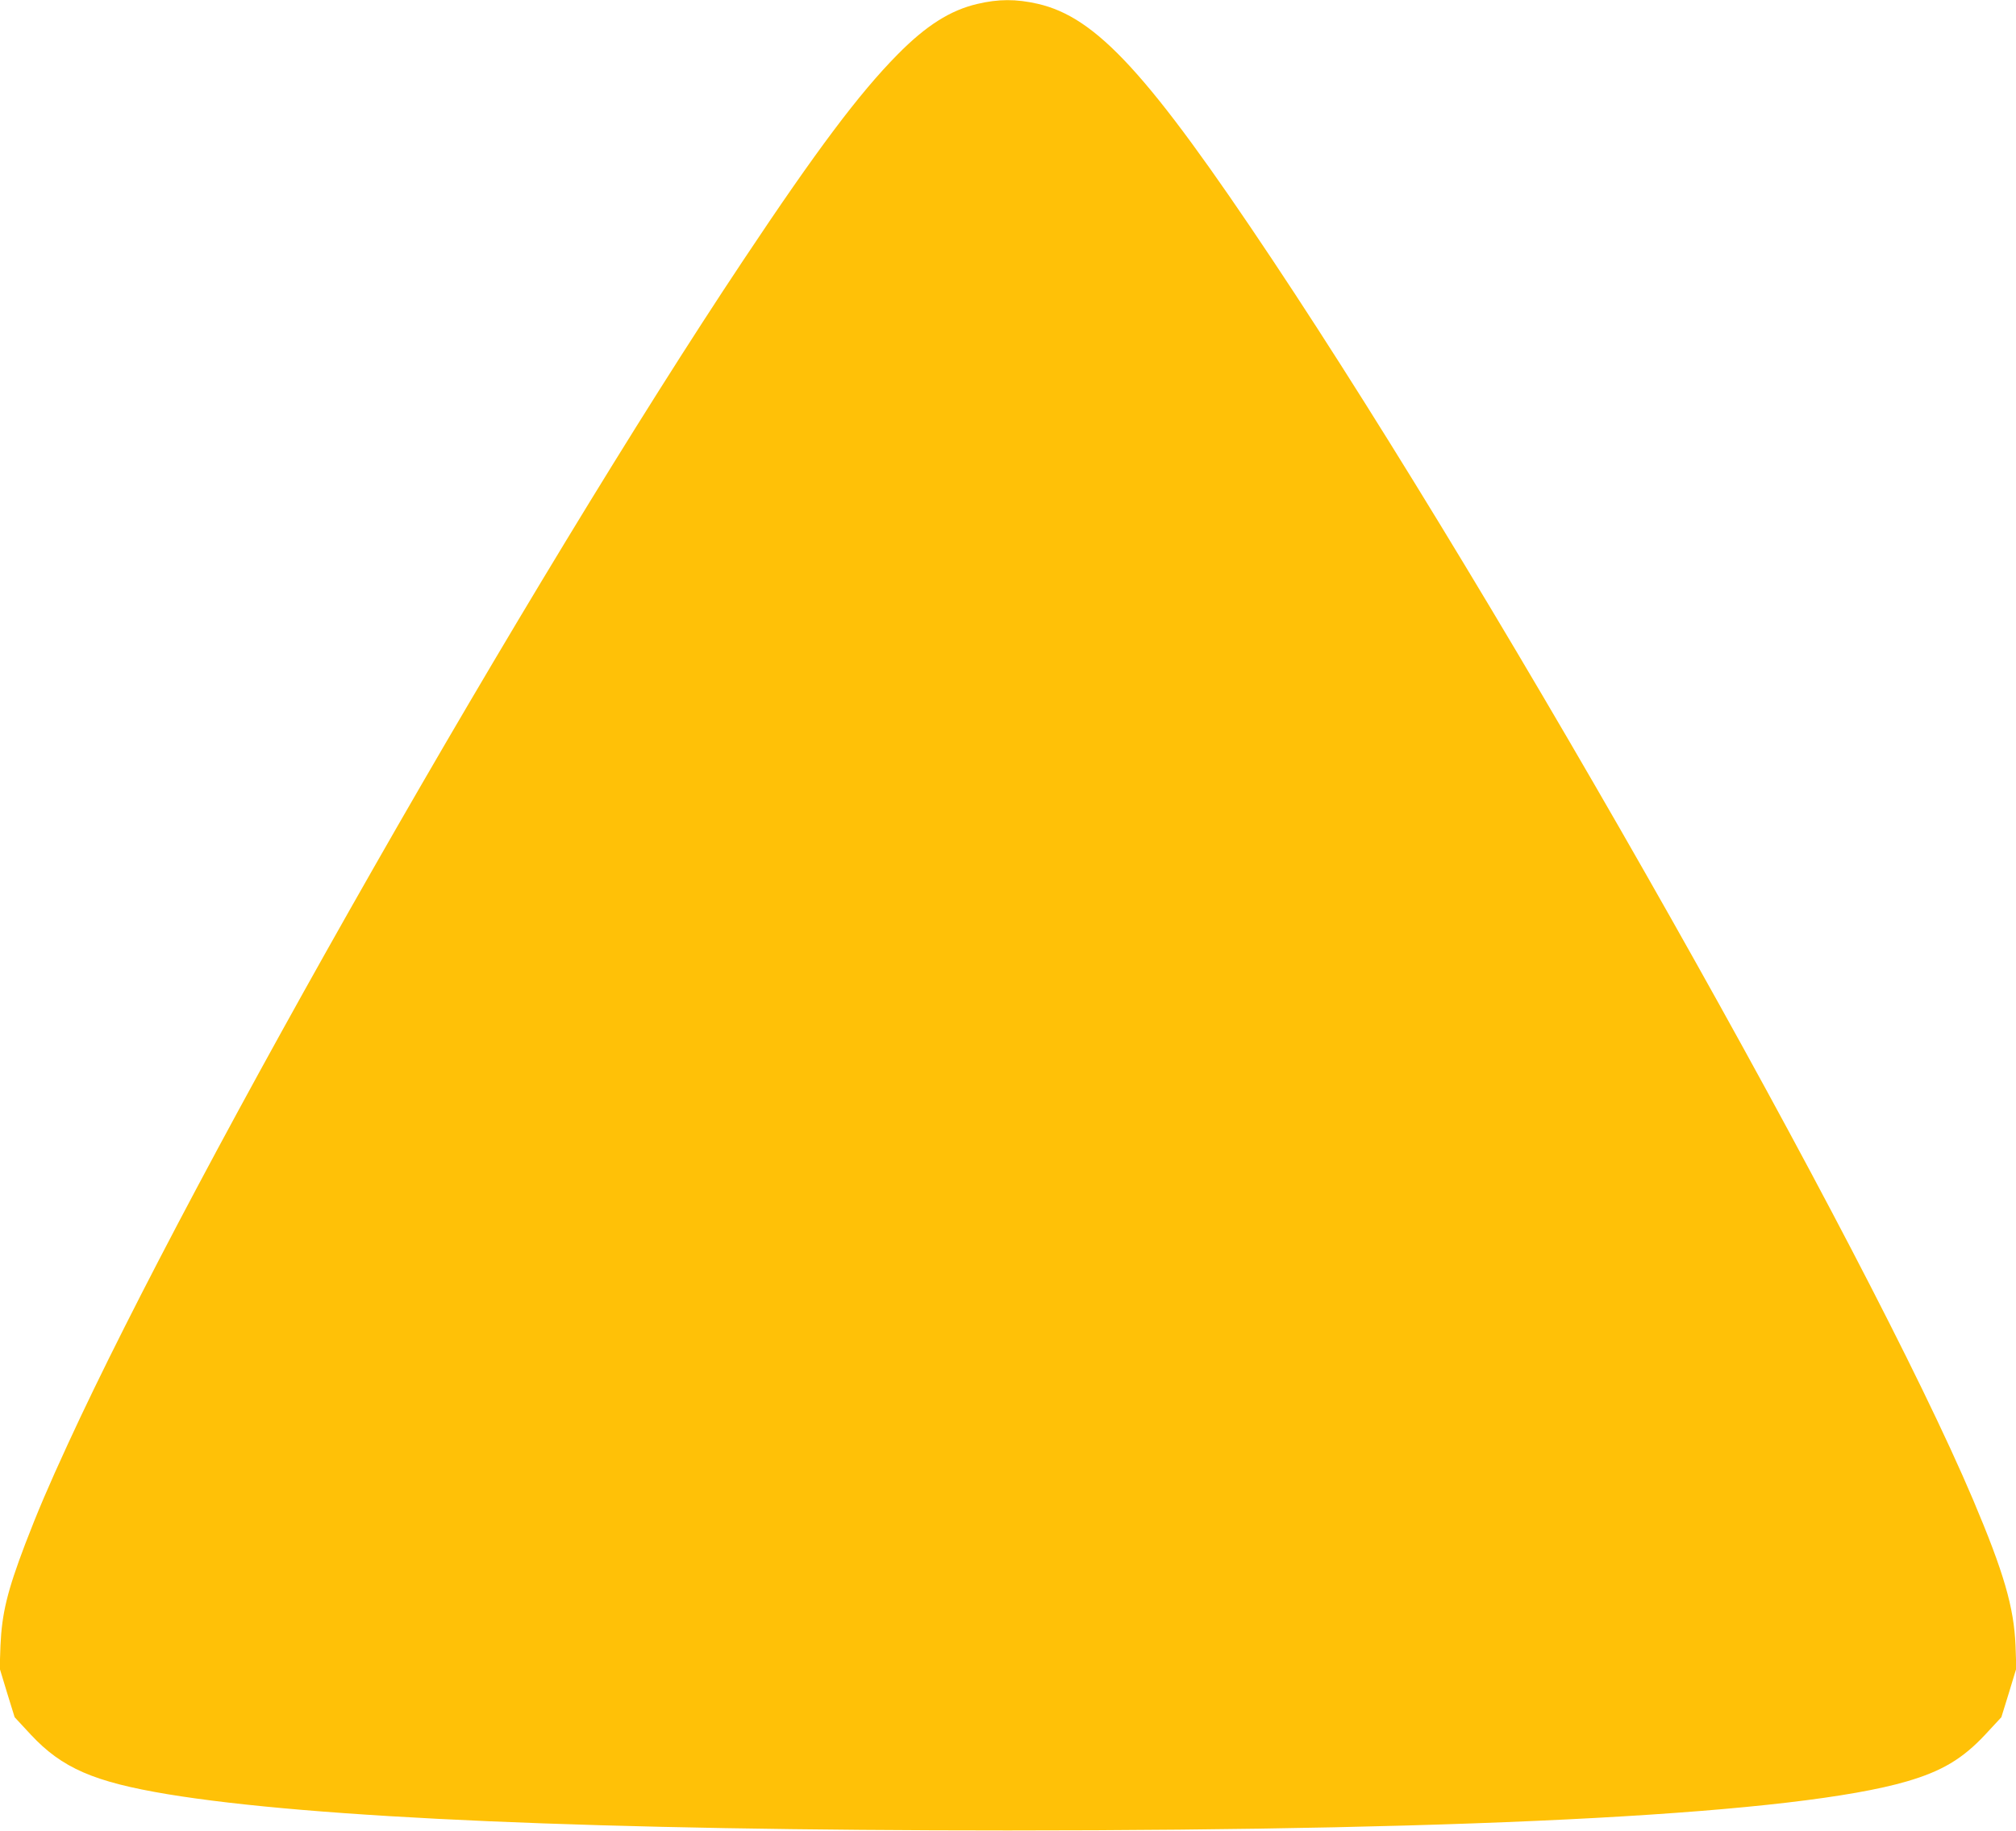
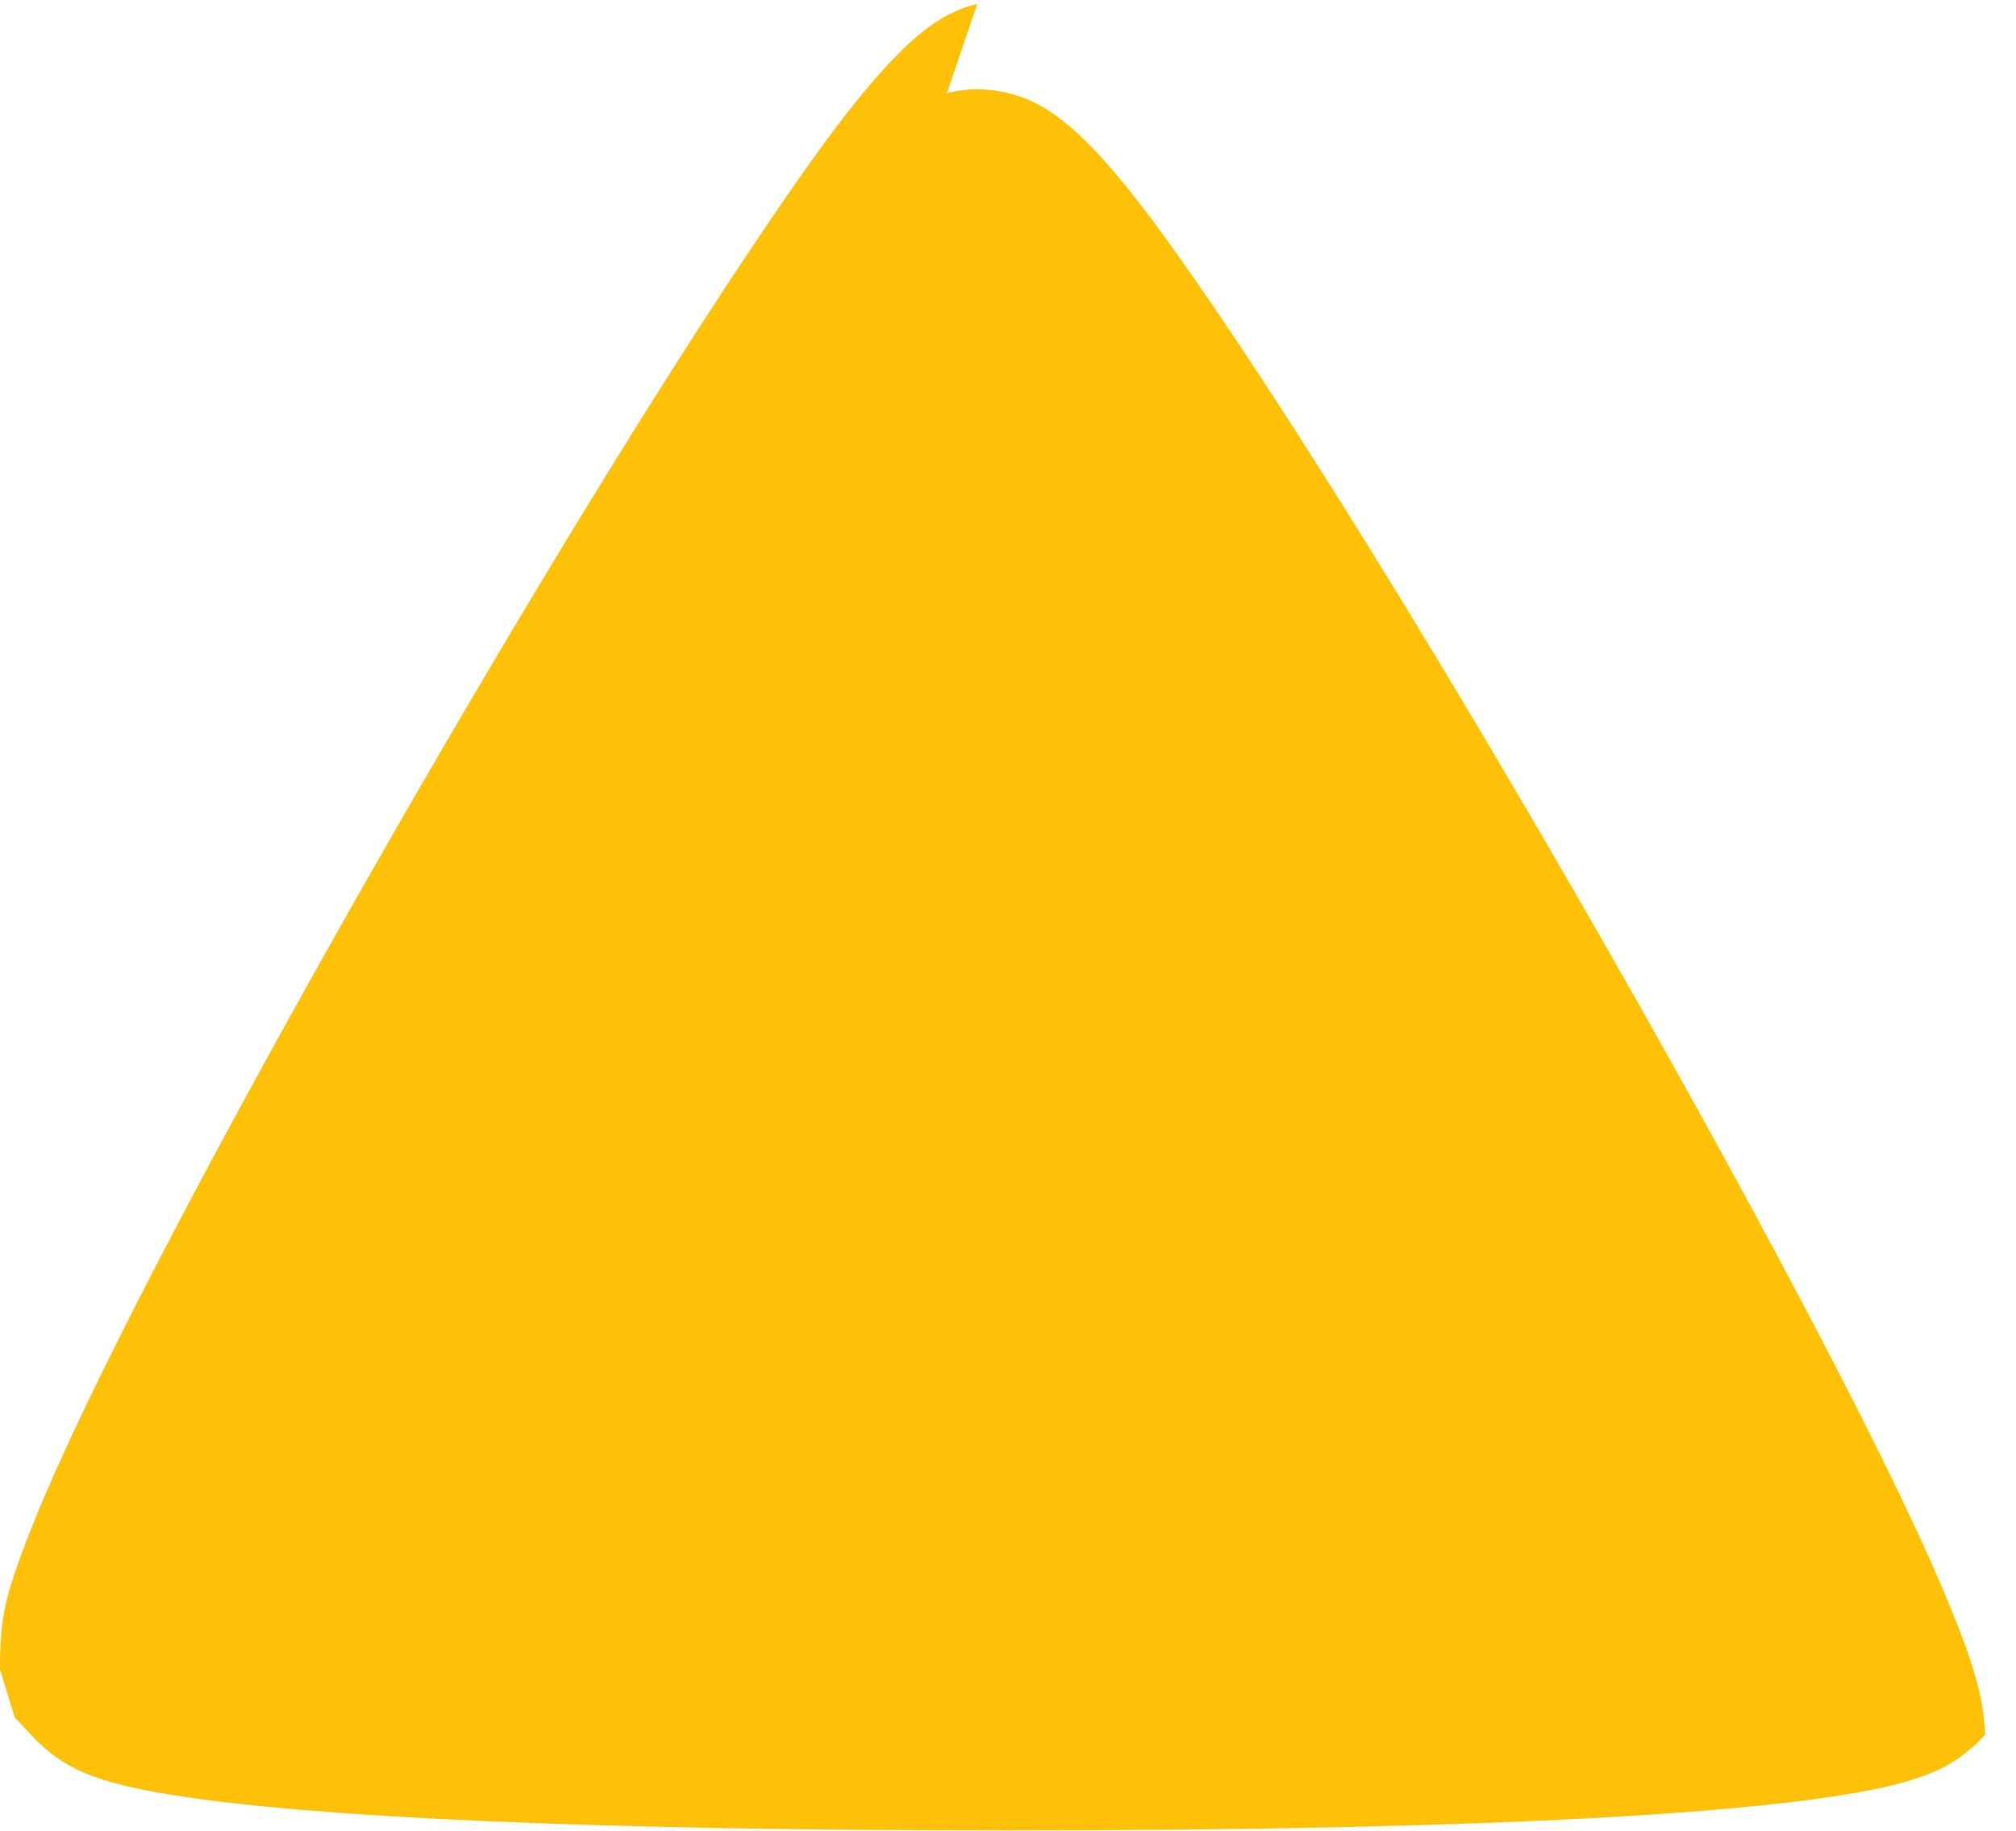
<svg xmlns="http://www.w3.org/2000/svg" version="1.0" width="1280pt" height="1163pt" viewBox="0 0 1280 1163" preserveAspectRatio="xMidYMid meet">
  <g transform="translate(0,1163) scale(0.1,-0.1)" fill="#ffc107" stroke="none">
-     <path d="M6205 11605 c-171 -40 -325 -137 -507 -322 -242 -245 -514 -607 -977 -1303 -1355 -2034 -3479 -5757 -4290 -7520 -124 -269 -194 -434 -271 -635 -114 -300 -148 -440 -157 -645 l-5 -145 47 -155 48 -155 103 -111 c198 -212 400 -300 869 -378 914 -151 2745 -230 5335 -230 3030 0 5009 108 5705 311 224 65 356 144 499 297 l103 111 48 155 47 155 -5 145 c-10 243 -74 464 -269 925 -672 1586 -2972 5657 -4449 7875 -786 1180 -1117 1541 -1491 1626 -137 31 -248 31 -383 -1z" />
+     <path d="M6205 11605 c-171 -40 -325 -137 -507 -322 -242 -245 -514 -607 -977 -1303 -1355 -2034 -3479 -5757 -4290 -7520 -124 -269 -194 -434 -271 -635 -114 -300 -148 -440 -157 -645 l-5 -145 47 -155 48 -155 103 -111 c198 -212 400 -300 869 -378 914 -151 2745 -230 5335 -230 3030 0 5009 108 5705 311 224 65 356 144 499 297 c-10 243 -74 464 -269 925 -672 1586 -2972 5657 -4449 7875 -786 1180 -1117 1541 -1491 1626 -137 31 -248 31 -383 -1z" />
  </g>
</svg>